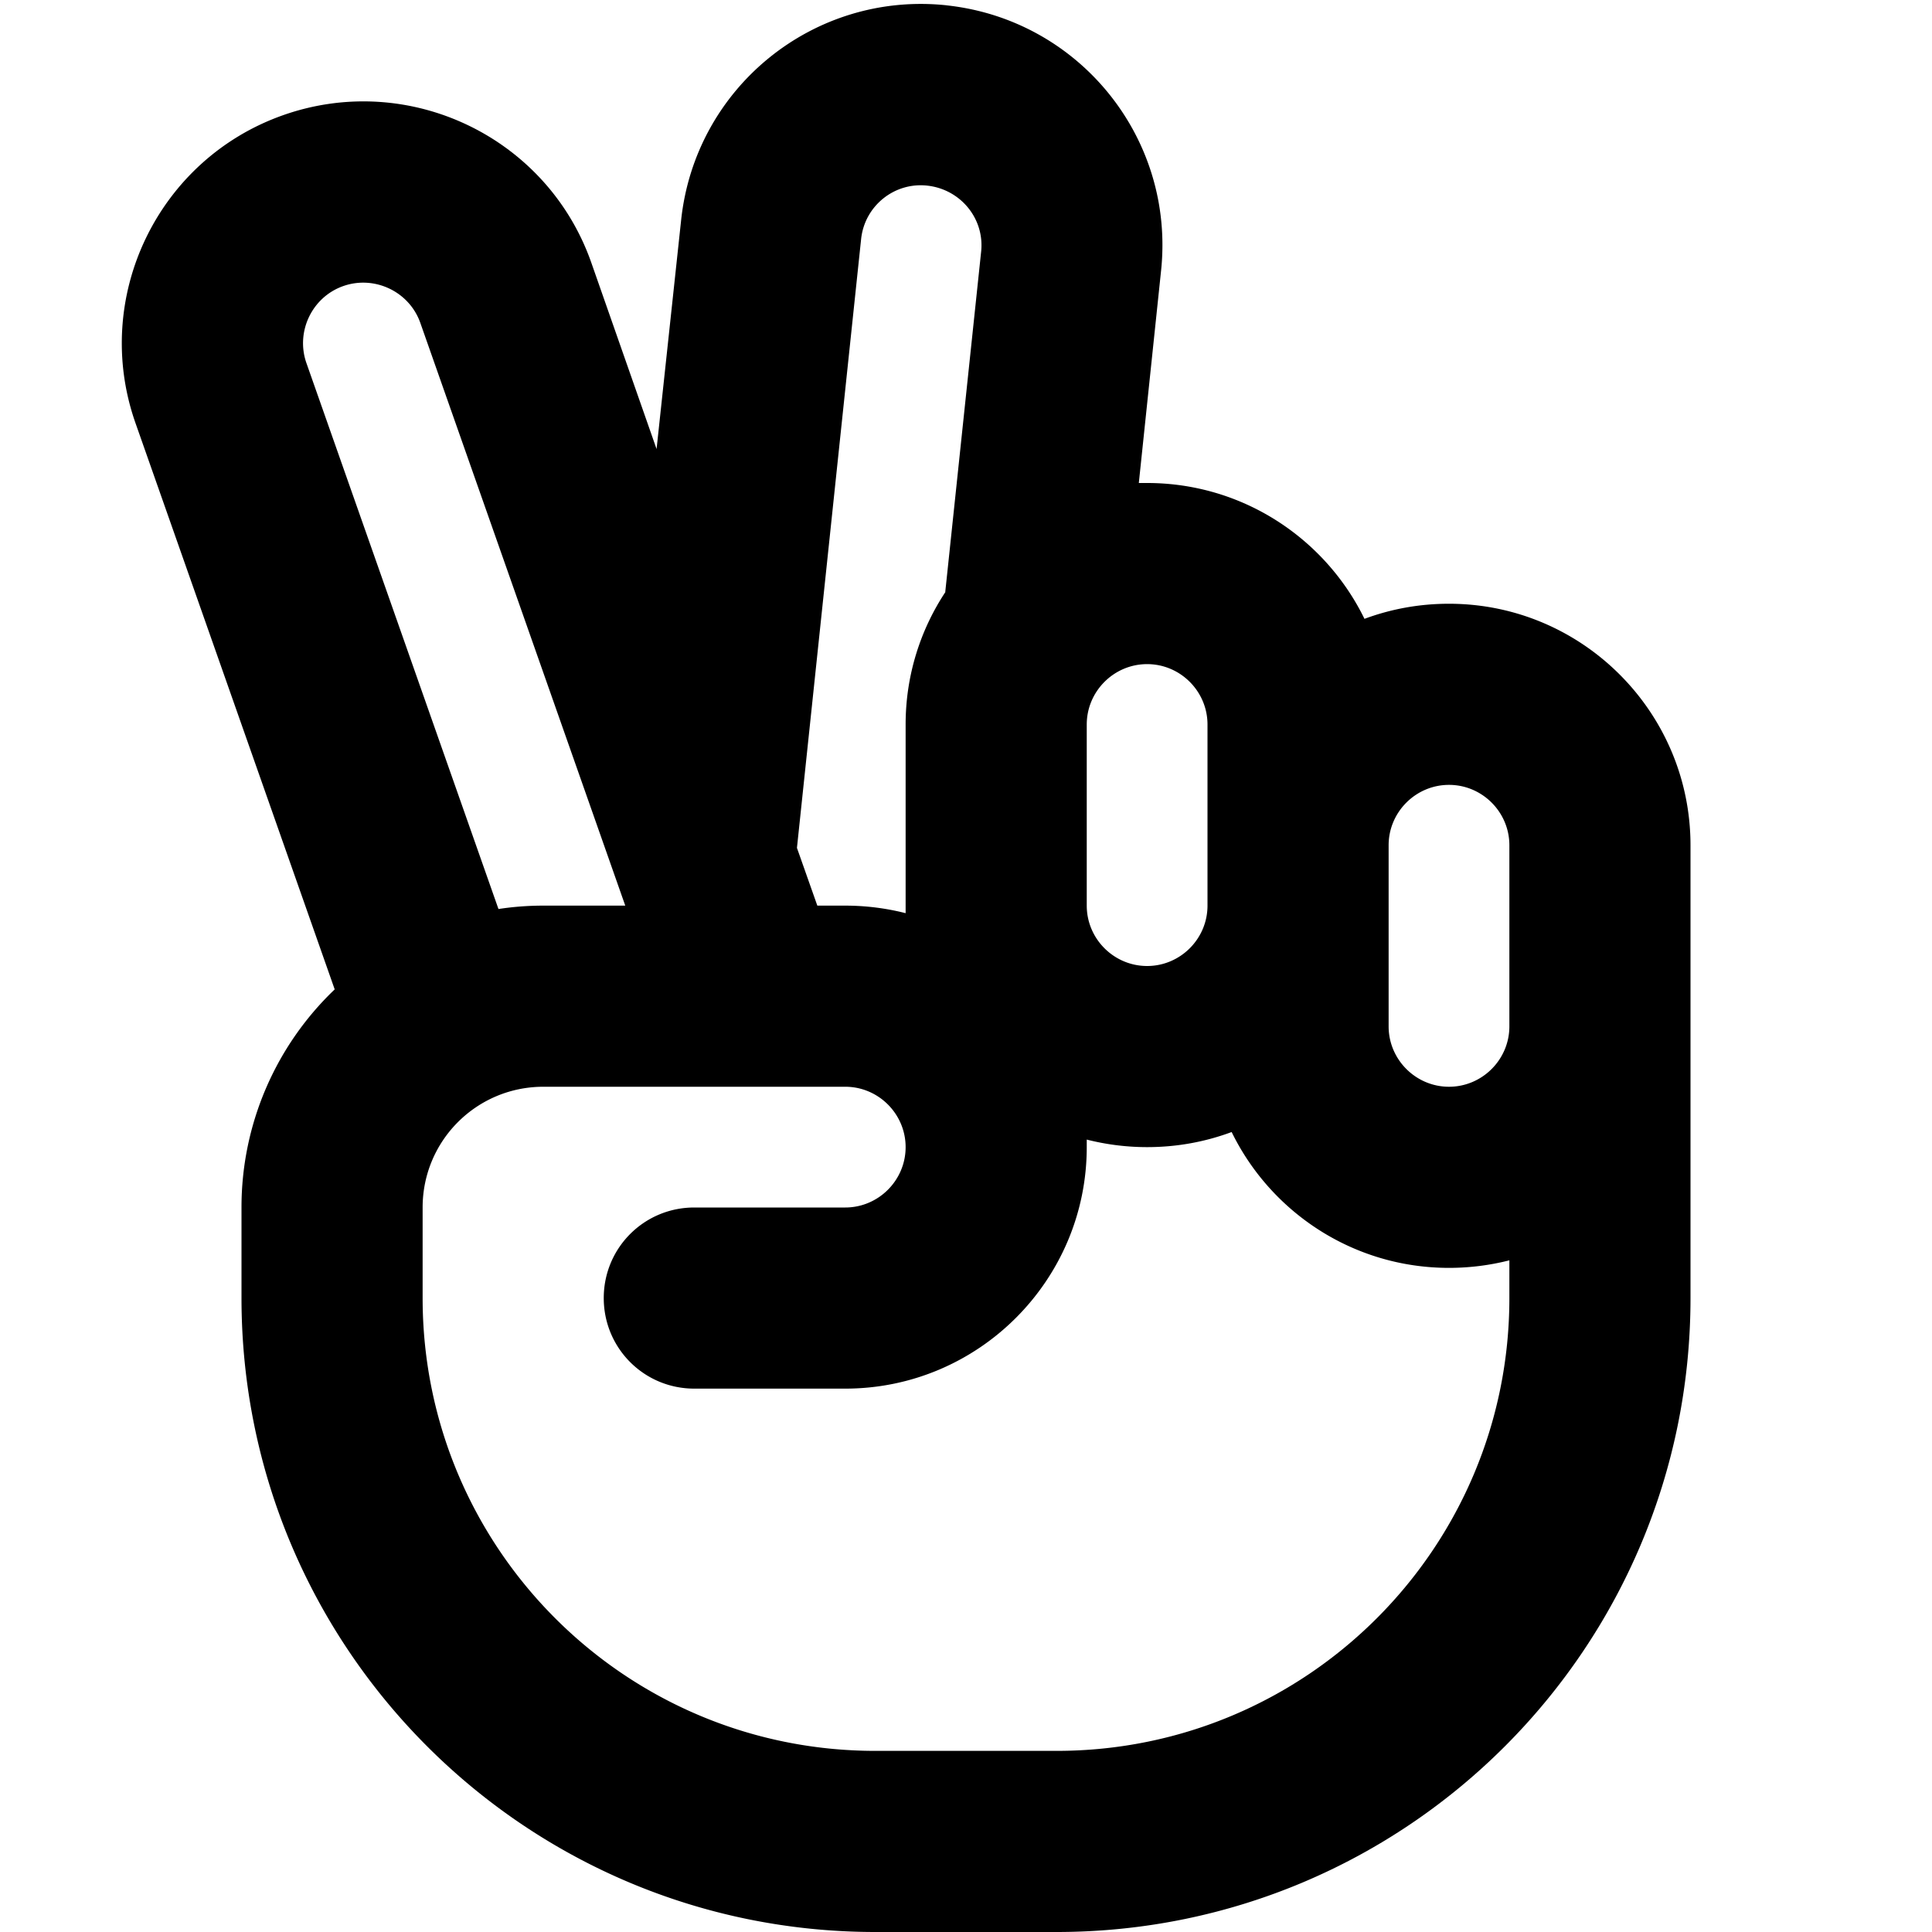
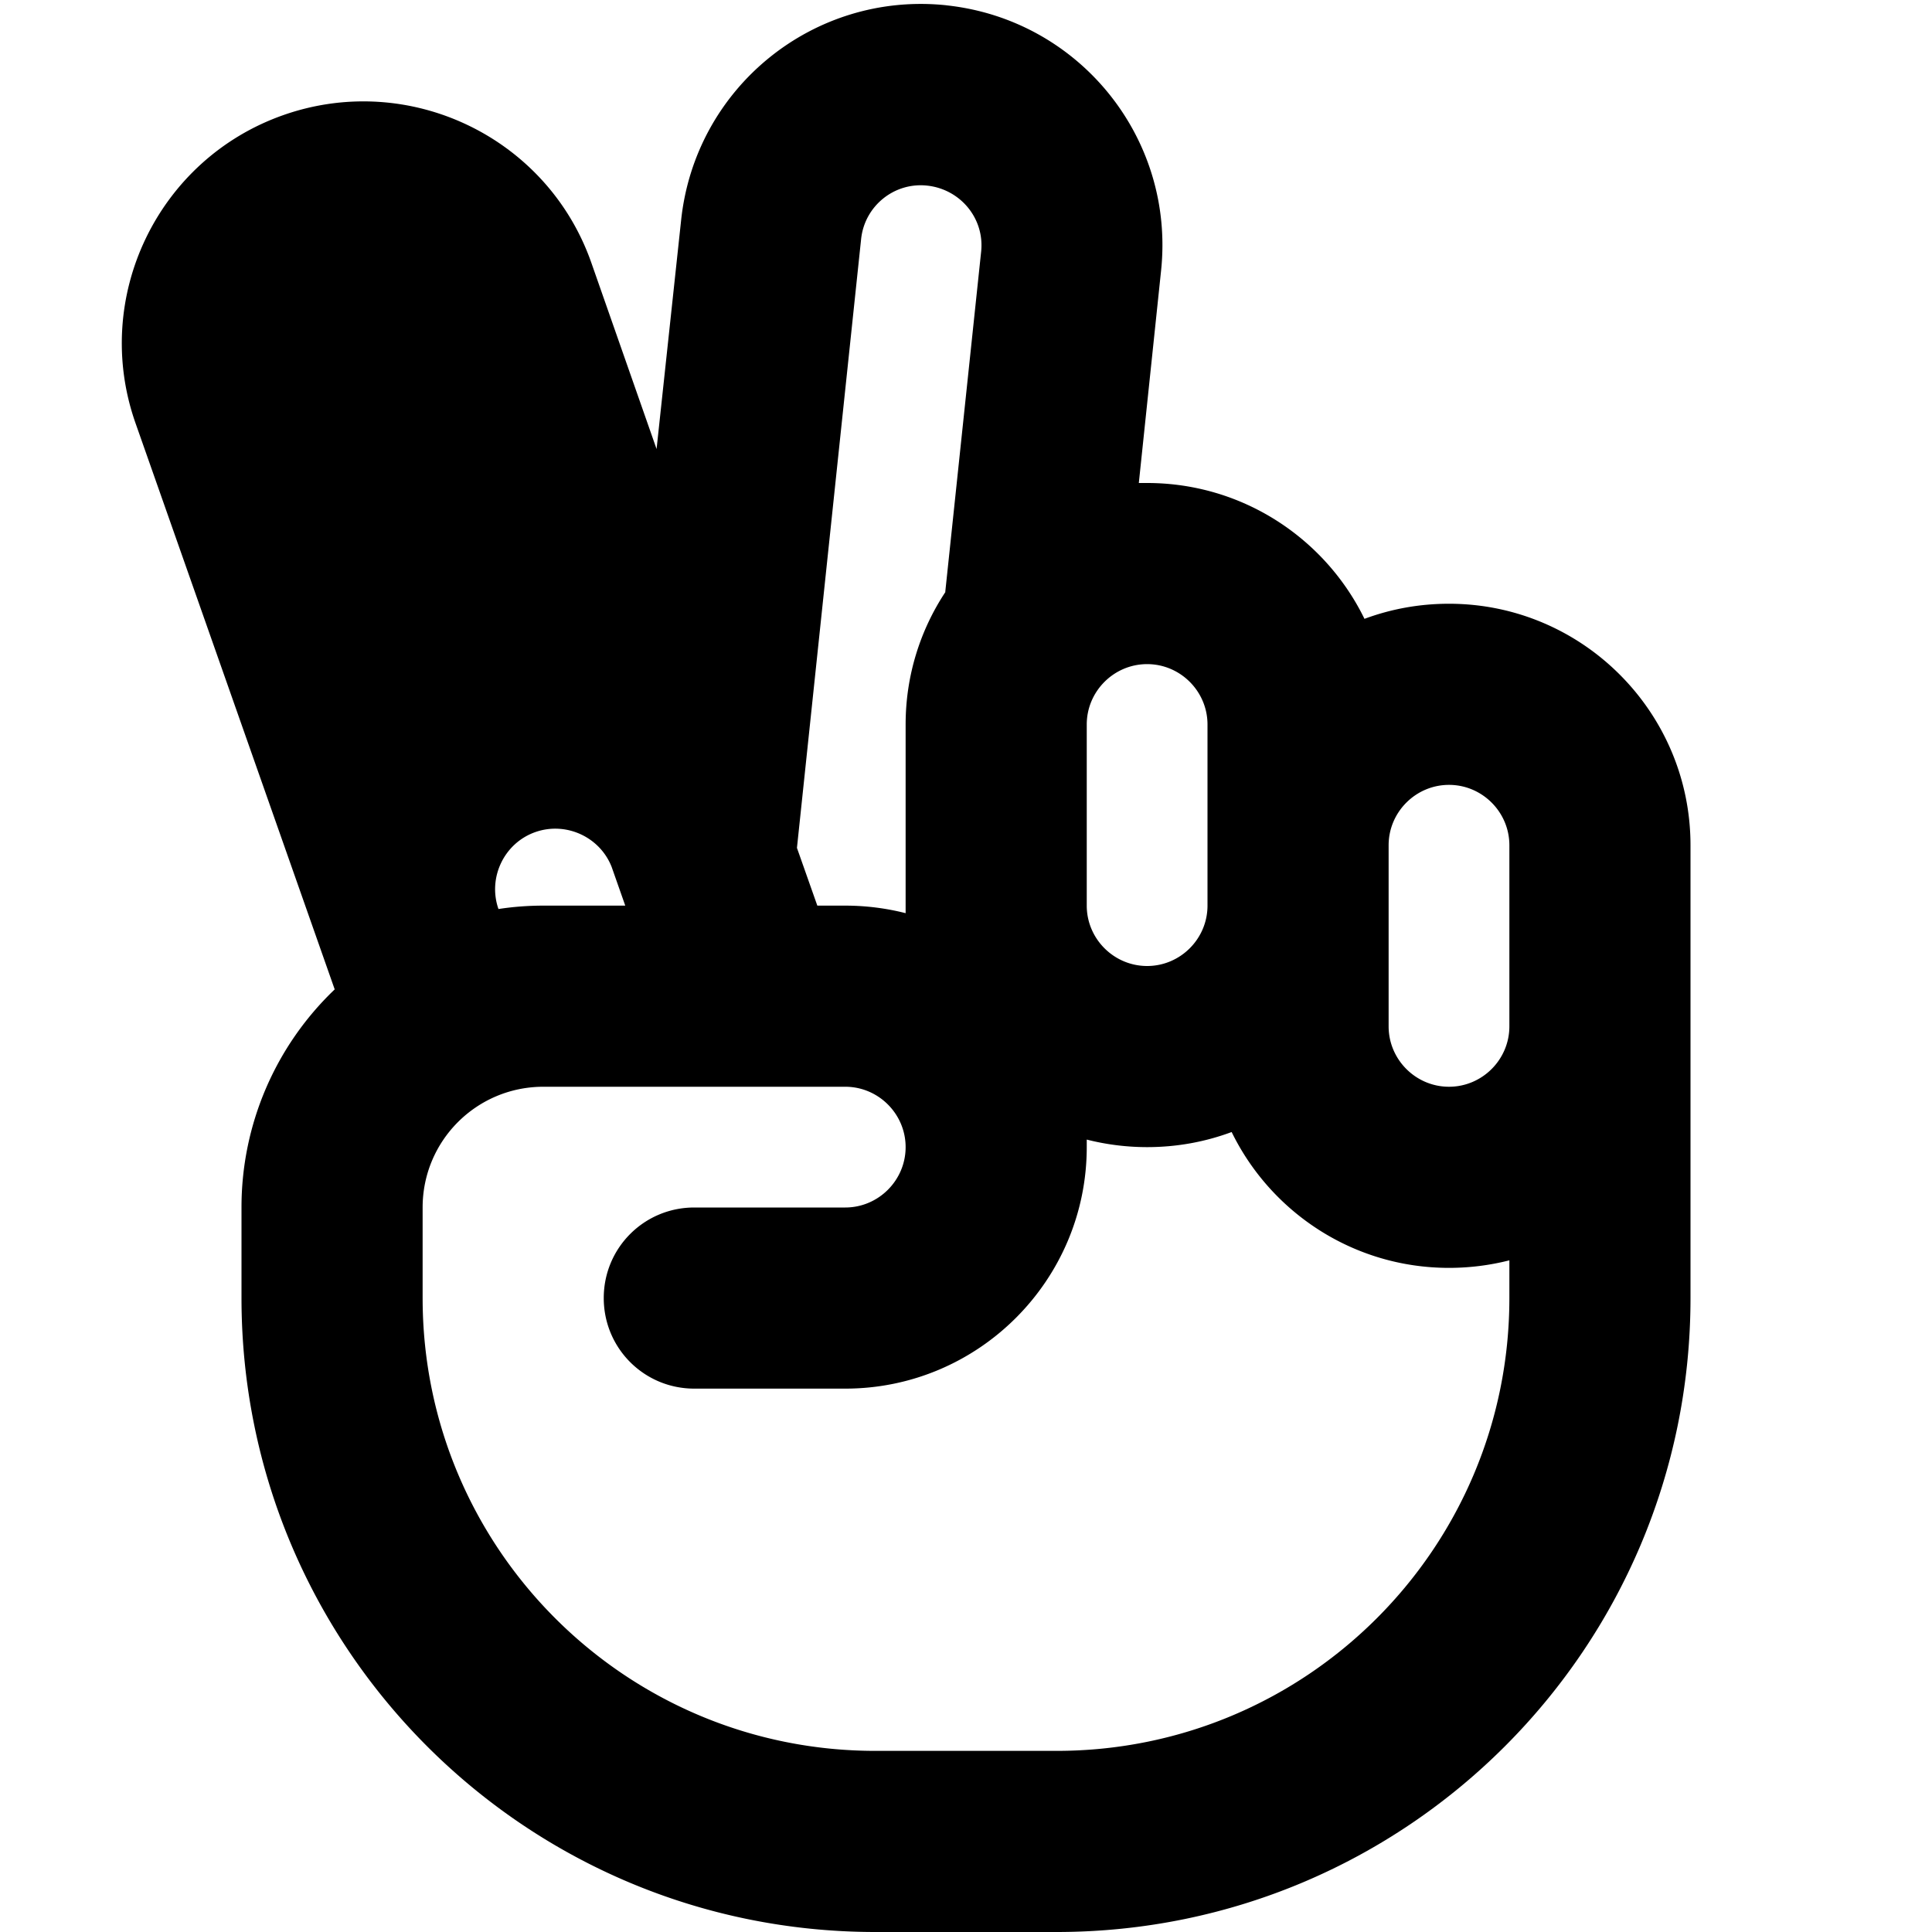
<svg xmlns="http://www.w3.org/2000/svg" viewBox="0 0 512 512">
-   <path d="M250.8 1.4c-35.2-3.7-66.6 21.8-70.3 57L174 119l-17.3-49.4C145 36.3 108.4 18.8 75.1 30.5s-50.9 48.3-39.2 81.6l52.8 150.1A79.77 79.77 0 0 0 64 320v24c0 92.8 75.2 168 168 168h48c92.8 0 168-75.2 168-168V224c0-35.3-28.7-64-64-64-7.9 0-15.4 1.4-22.4 4-10.4-21.3-32.3-36-57.6-36h-2.2l5.9-56.3c3.7-35.2-21.8-66.6-57-70.3zm-.2 155.4C243.9 166.9 240 179 240 192v50c-5.1-1.3-10.5-2-16-2h-7.4l-5.4-15.3 17-161.3c.9-8.8 8.8-15.2 17.6-14.2S261 58 260 66.8l-9.5 90.1zM111.4 85.6 165.7 240H144c-4 0-8 .3-11.9.9L81.2 96.2c-2.9-8.3 1.5-17.5 9.8-20.4s17.5 1.5 20.4 9.8M288 192c0-8.8 7.2-16 16-16s16 7.2 16 16v48c0 8.8-7.2 16-16 16s-16-7.2-16-16zm38.4 108c10.4 21.3 32.3 36 57.6 36 5.5 0 10.9-.7 16-2v10c0 66.3-53.7 120-120 120h-48c-66.3 0-120-53.7-120-120v-24c0-17.7 14.3-32 32-32h80c8.8 0 16 7.2 16 16s-7.2 16-16 16h-40c-13.3 0-24 10.7-24 24s10.7 24 24 24h40c35.3 0 64-28.7 64-64v-2c5.1 1.3 10.5 2 16 2 7.9 0 15.4-1.4 22.4-4m73.6-28c0 8.8-7.2 16-16 16s-16-7.2-16-16v-48c0-8.8 7.2-16 16-16s16 7.2 16 16v48" />
+   <path d="M250.8 1.4c-35.2-3.7-66.6 21.8-70.3 57L174 119l-17.3-49.4C145 36.3 108.4 18.8 75.1 30.5s-50.9 48.3-39.2 81.6l52.8 150.1A79.77 79.77 0 0 0 64 320v24c0 92.8 75.2 168 168 168h48c92.8 0 168-75.2 168-168V224c0-35.3-28.7-64-64-64-7.9 0-15.4 1.4-22.4 4-10.4-21.3-32.3-36-57.6-36h-2.2l5.9-56.3c3.7-35.2-21.8-66.6-57-70.3zm-.2 155.4C243.9 166.9 240 179 240 192v50c-5.1-1.3-10.5-2-16-2h-7.4l-5.4-15.3 17-161.3c.9-8.8 8.8-15.2 17.6-14.2S261 58 260 66.8l-9.5 90.1zM111.4 85.6 165.7 240H144c-4 0-8 .3-11.9.9c-2.9-8.3 1.5-17.5 9.8-20.4s17.5 1.5 20.4 9.8M288 192c0-8.8 7.2-16 16-16s16 7.2 16 16v48c0 8.8-7.2 16-16 16s-16-7.2-16-16zm38.4 108c10.4 21.3 32.3 36 57.6 36 5.5 0 10.9-.7 16-2v10c0 66.3-53.7 120-120 120h-48c-66.3 0-120-53.7-120-120v-24c0-17.7 14.3-32 32-32h80c8.8 0 16 7.2 16 16s-7.2 16-16 16h-40c-13.3 0-24 10.7-24 24s10.7 24 24 24h40c35.3 0 64-28.7 64-64v-2c5.1 1.3 10.5 2 16 2 7.9 0 15.4-1.4 22.4-4m73.6-28c0 8.8-7.2 16-16 16s-16-7.2-16-16v-48c0-8.8 7.2-16 16-16s16 7.2 16 16v48" />
</svg>